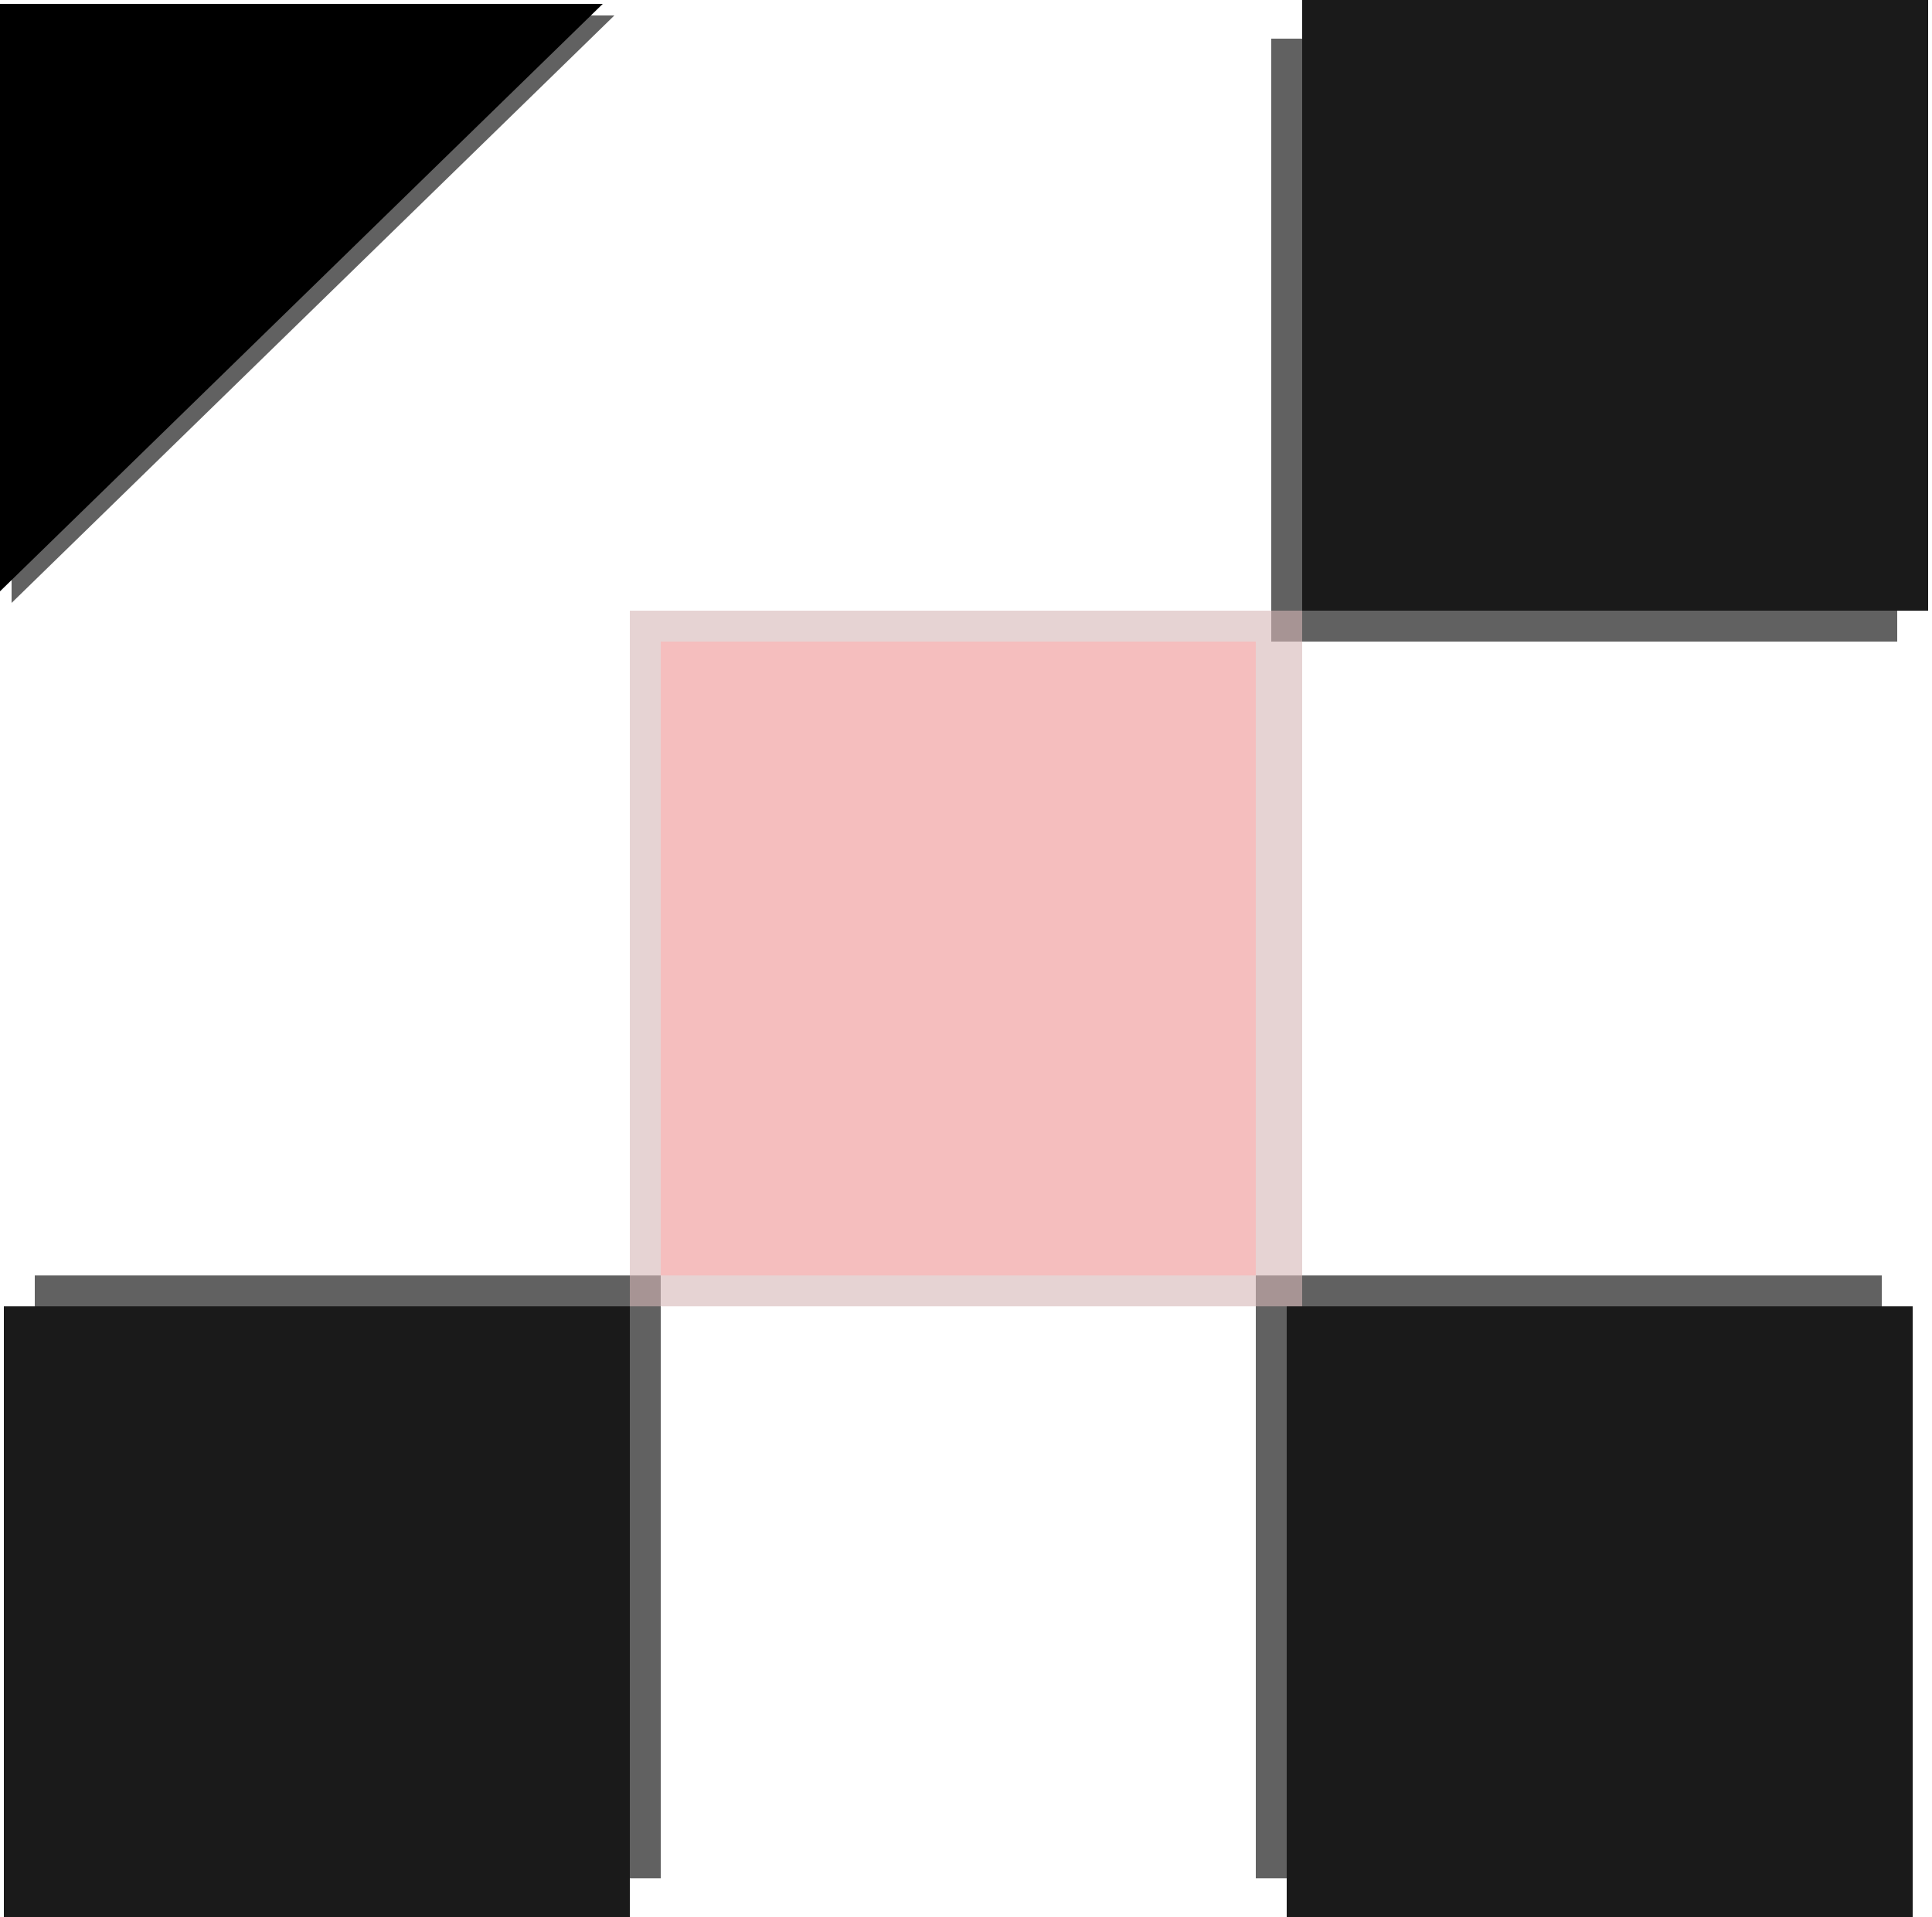
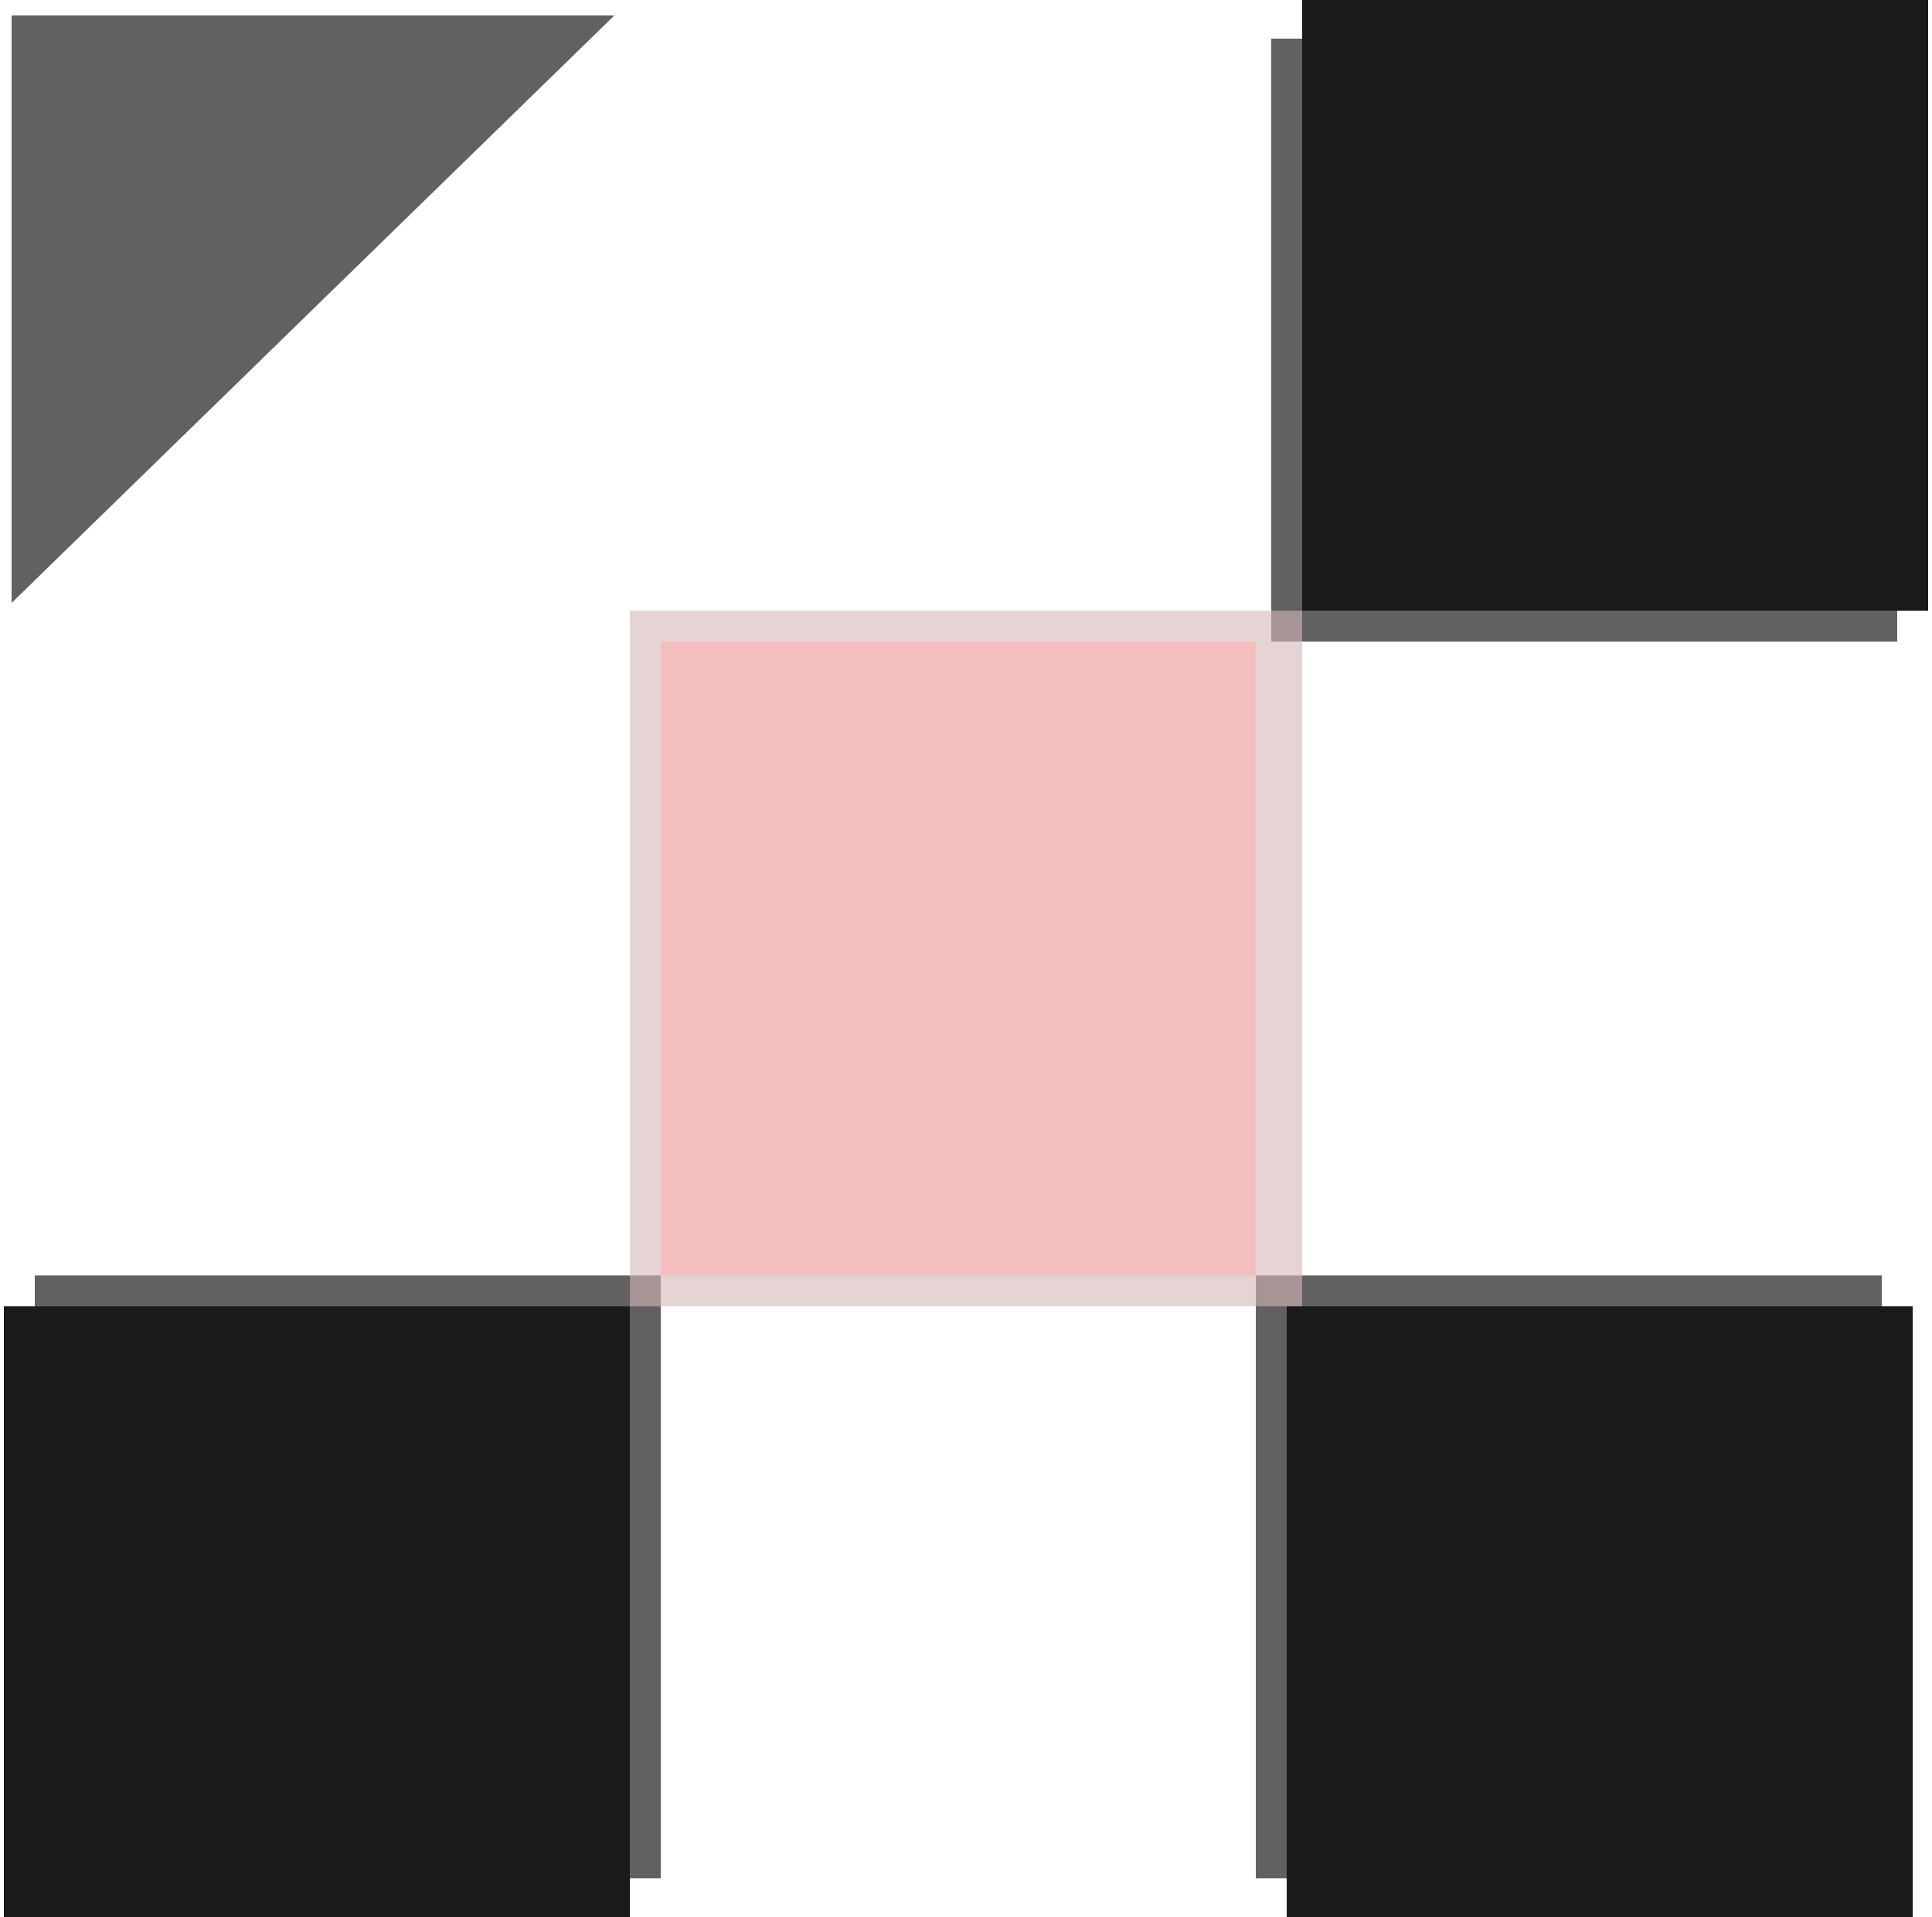
<svg xmlns="http://www.w3.org/2000/svg" width="250" height="248" viewBox="0 0 250 248" fill="none">
  <rect x="164.5" y="5" width="81" height="78" fill="#616161" />
  <rect x="168.5" width="81" height="79" fill="#1A1A1A" />
  <rect width="81" height="78" transform="matrix(1 0 0 -1 162.5 243)" fill="#616161" />
  <rect width="81" height="79" transform="matrix(1 0 0 -1 166.5 248)" fill="#1A1A1A" />
  <rect x="85.5" y="243" width="81" height="78" transform="rotate(-180 85.5 243)" fill="#616161" />
  <rect x="81.5" y="248" width="81" height="79" transform="rotate(-180 81.5 248)" fill="#1A1A1A" />
  <rect x="81.5" y="79" width="87" height="90" fill="#D6B5B5" fill-opacity="0.6" />
  <rect x="85.5" y="83" width="77" height="82" fill="#F5BEBE" />
  <path d="M1.5 78V2H79.5L1.5 78Z" fill="#616161" />
-   <path d="M0 76.5V0.5H78L0 76.5Z" fill="black" />
</svg>